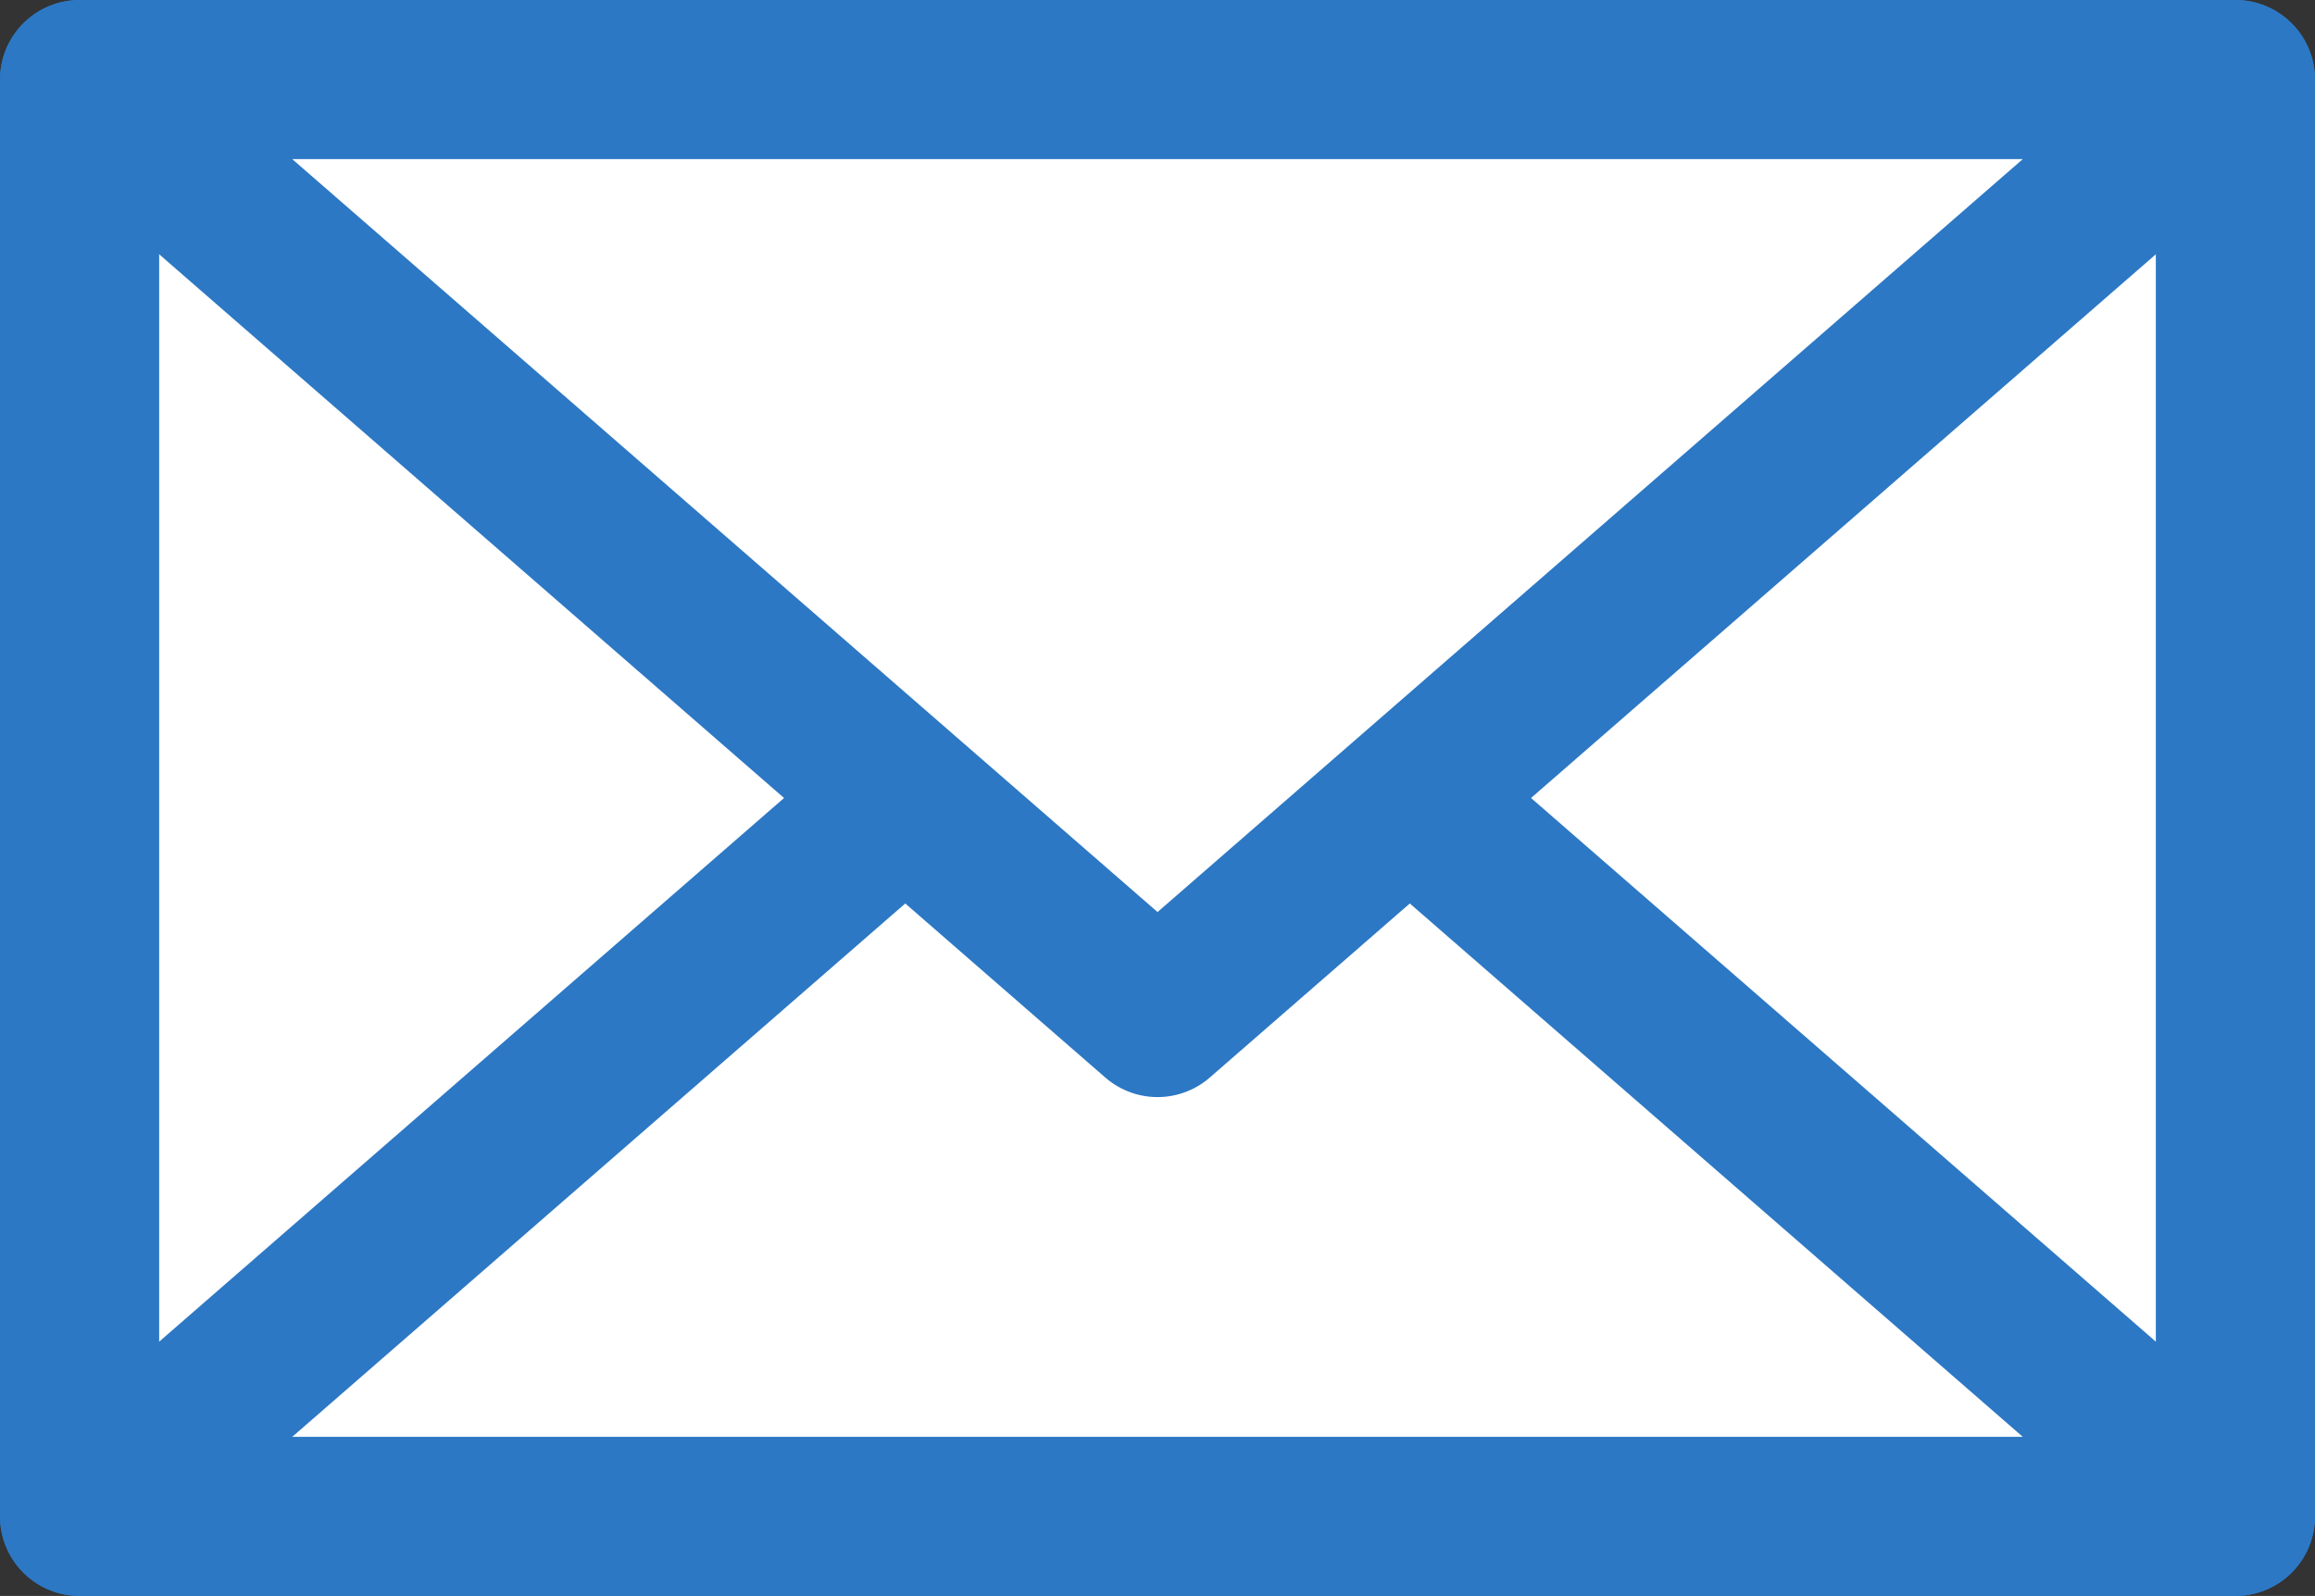
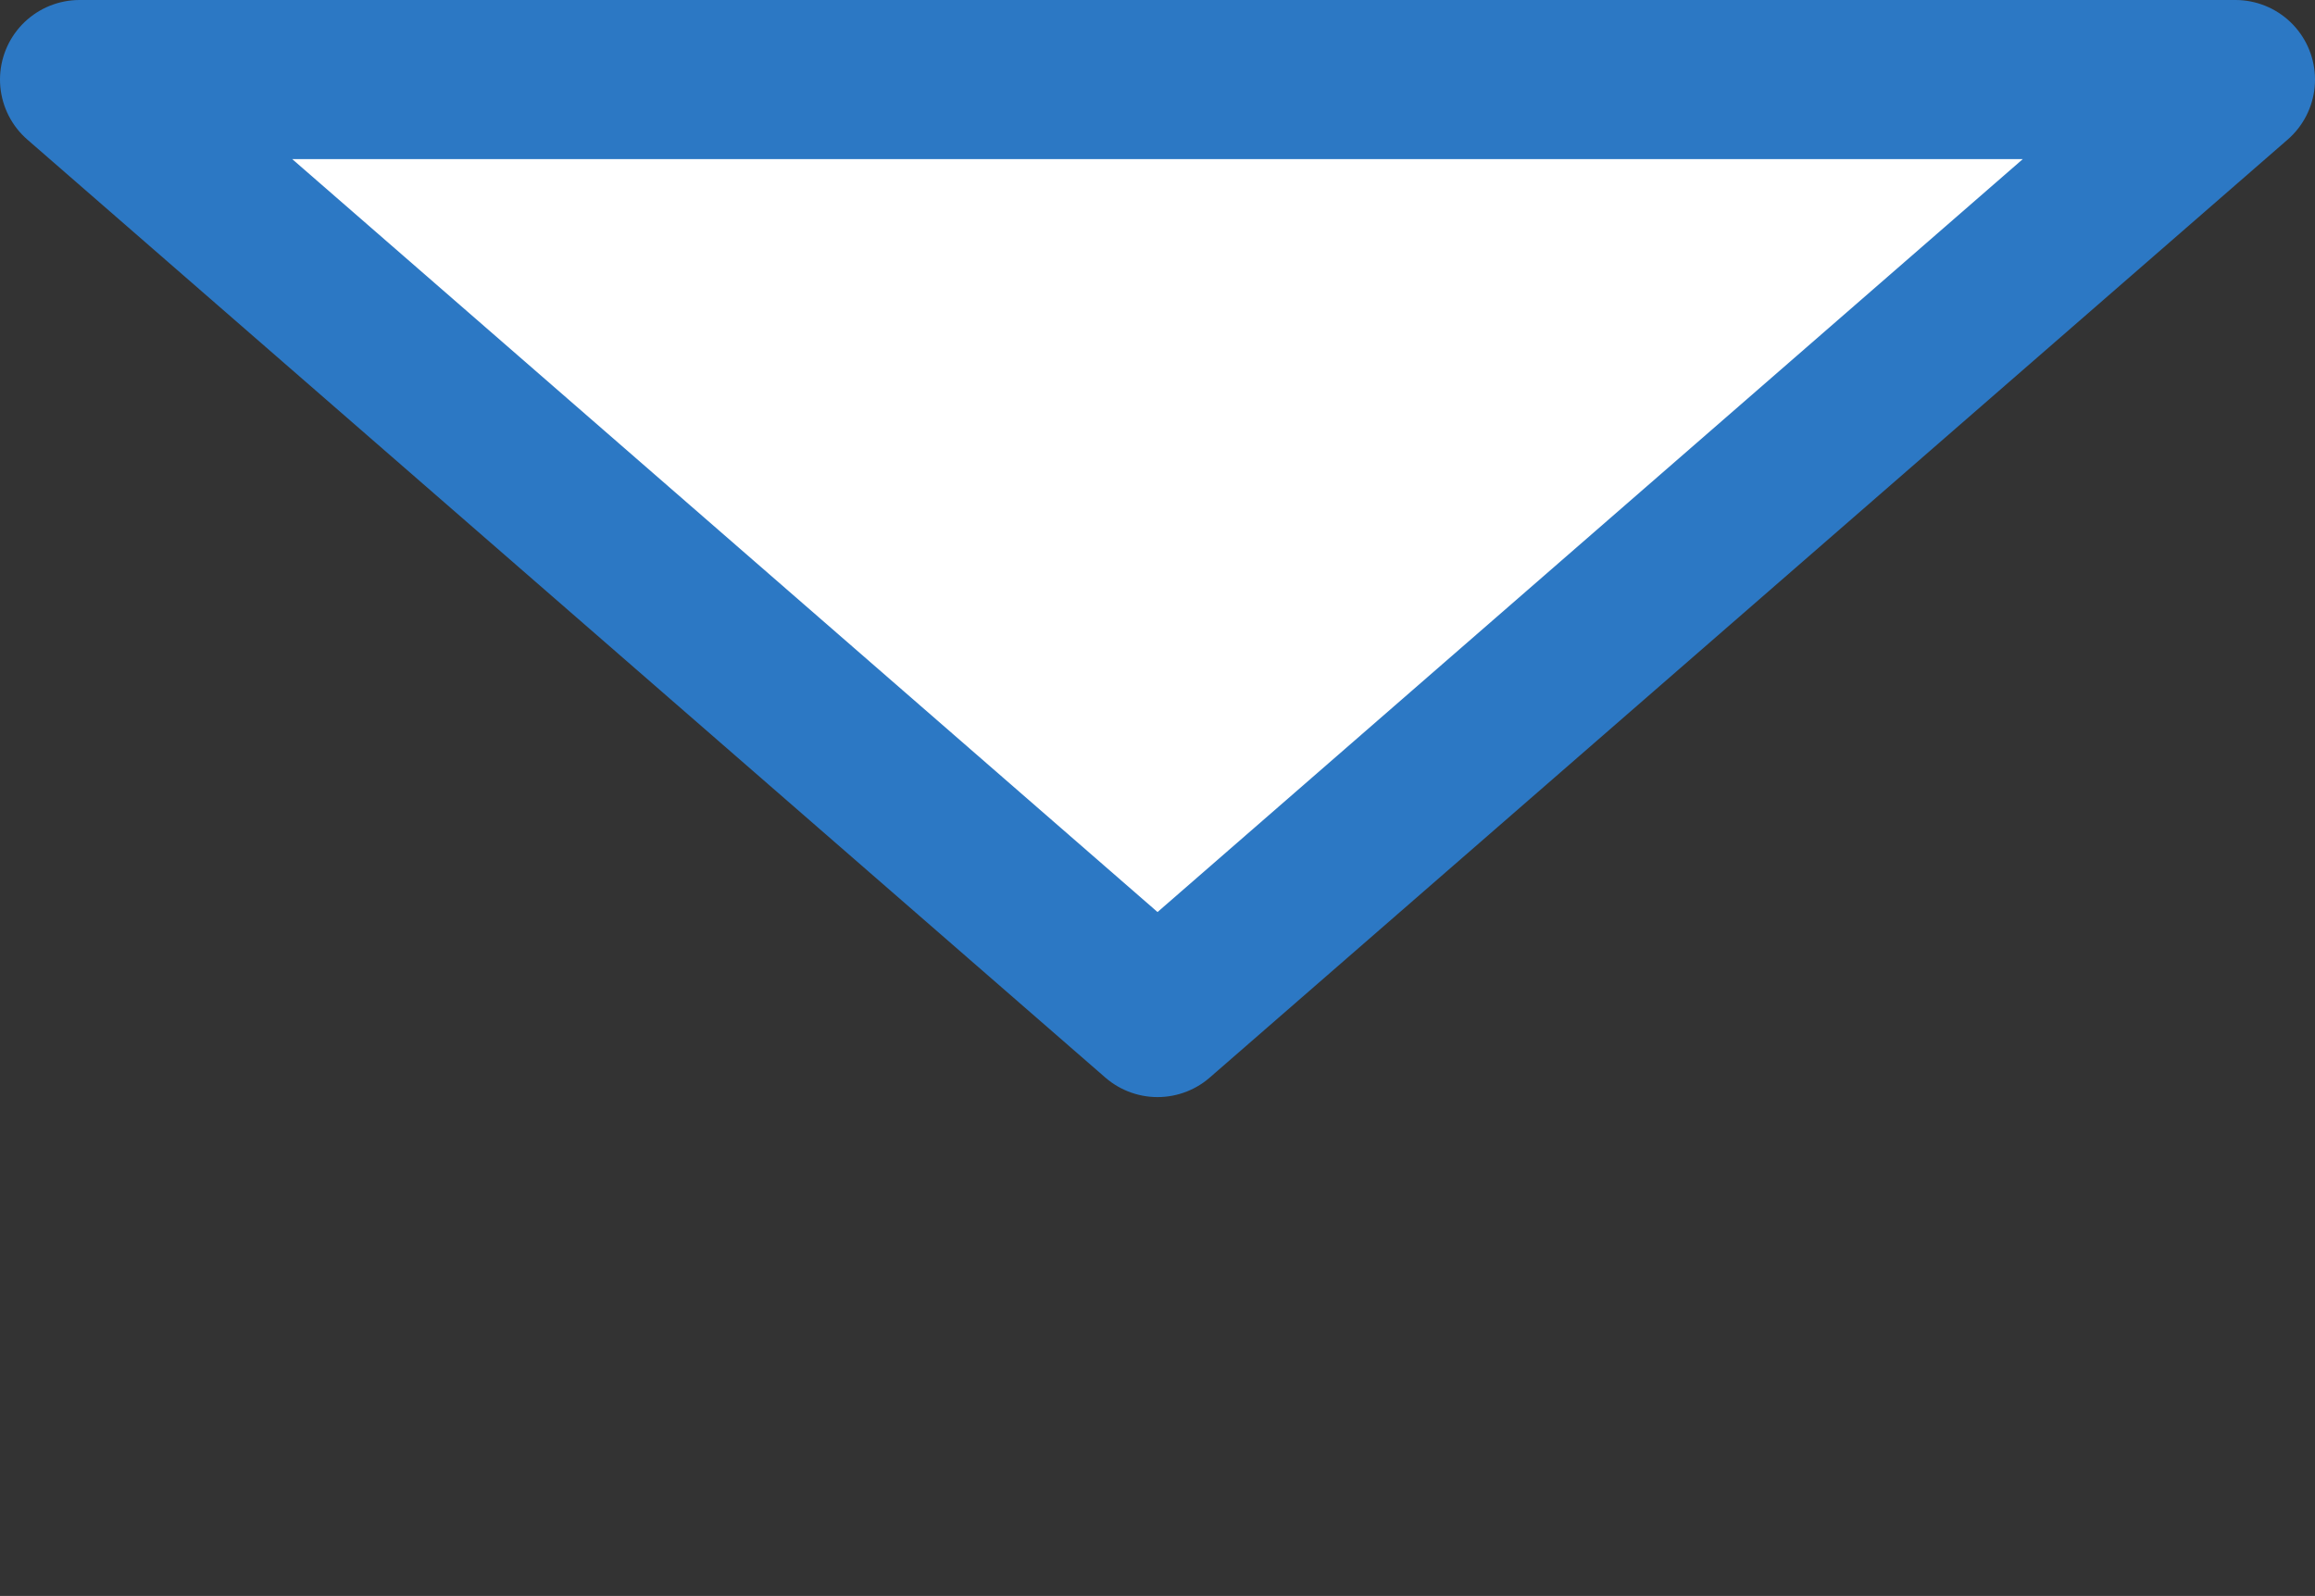
<svg xmlns="http://www.w3.org/2000/svg" id="_レイヤー_2" data-name="レイヤー_2" viewBox="0 0 29.089 20.059">
  <rect x="0" y="0" width="29.089" height="20.059" fill="#333333" stroke="none" />
  <g id="_レイヤー_3" data-name="レイヤー_3">
    <g>
-       <rect x="1" y="1" width="27.089" height="18.059" style="fill: #fff; stroke: #2c78c4; stroke-linejoin: round; stroke-width: 2px;" />
-       <polyline points="11.375 10.03 1 19.059 28.089 19.059 17.715 10.03" style="fill: #fff; stroke: #2c78c4; stroke-linejoin: round; stroke-width: 2px;" />
      <polygon points="14.545 12.789 28.089 1 1 1 14.545 12.789" style="fill: #fff; stroke: #2c78c4; stroke-linejoin: round; stroke-width: 2px;" />
    </g>
  </g>
</svg>